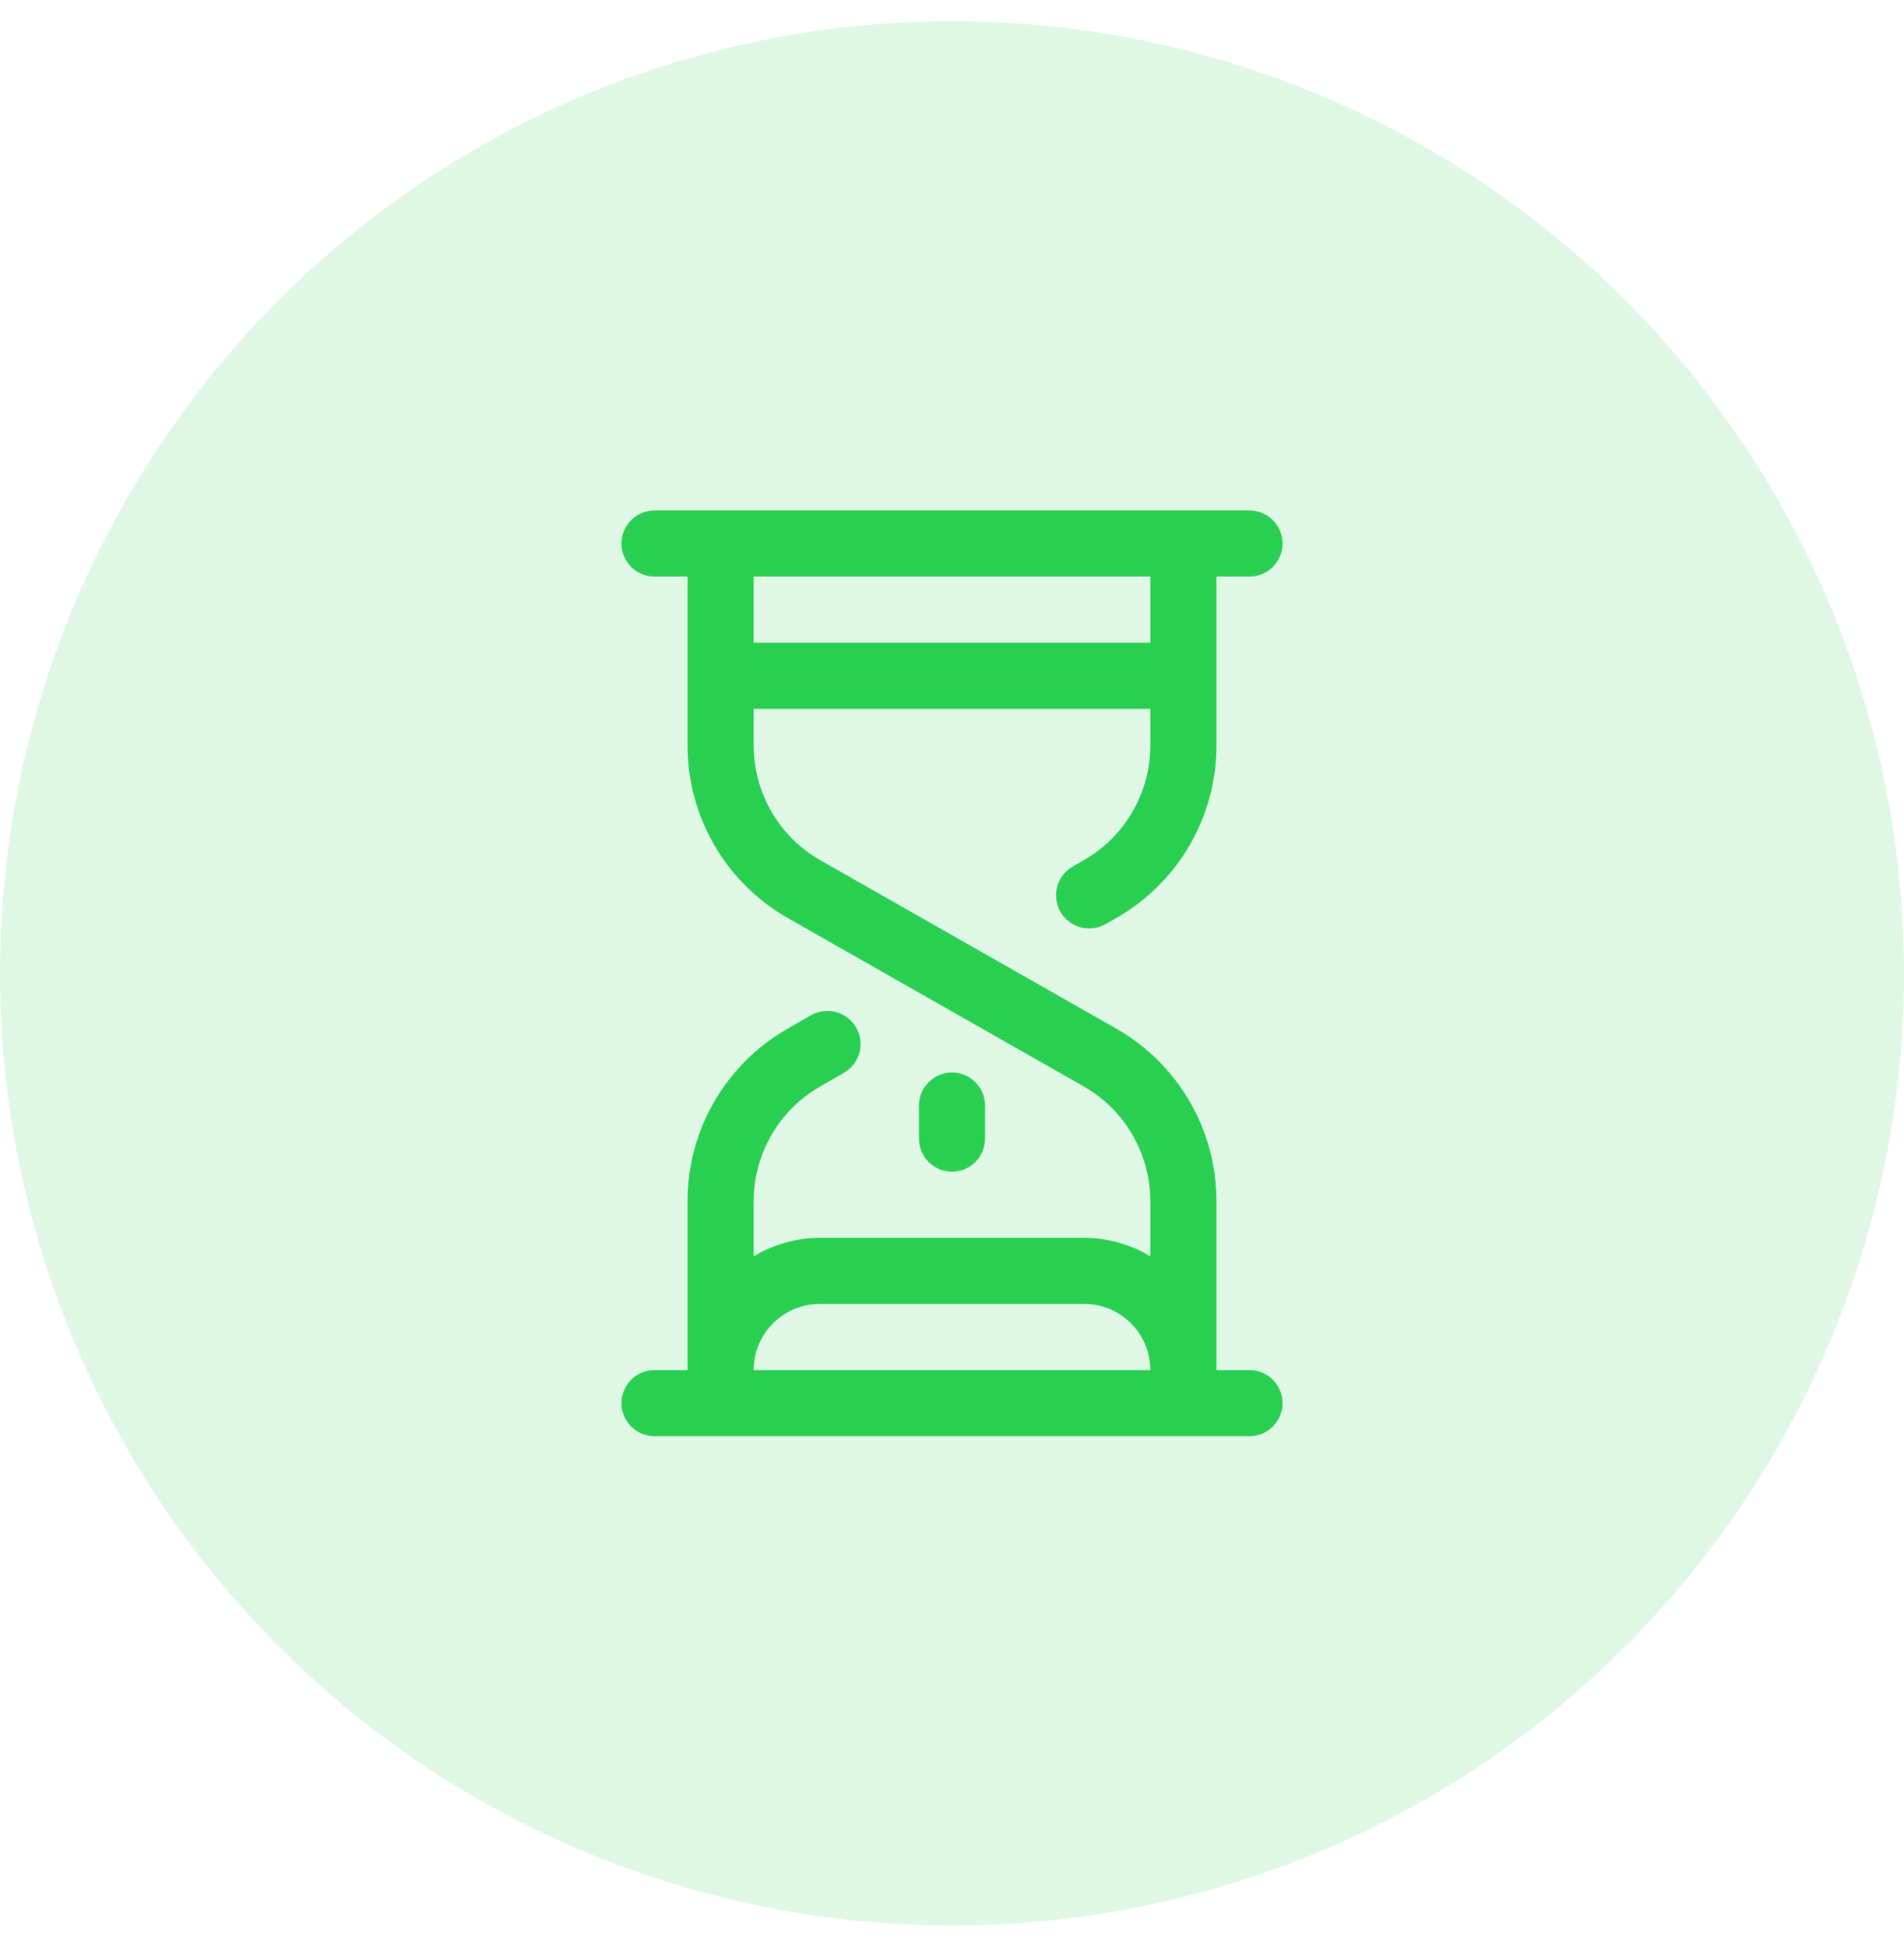
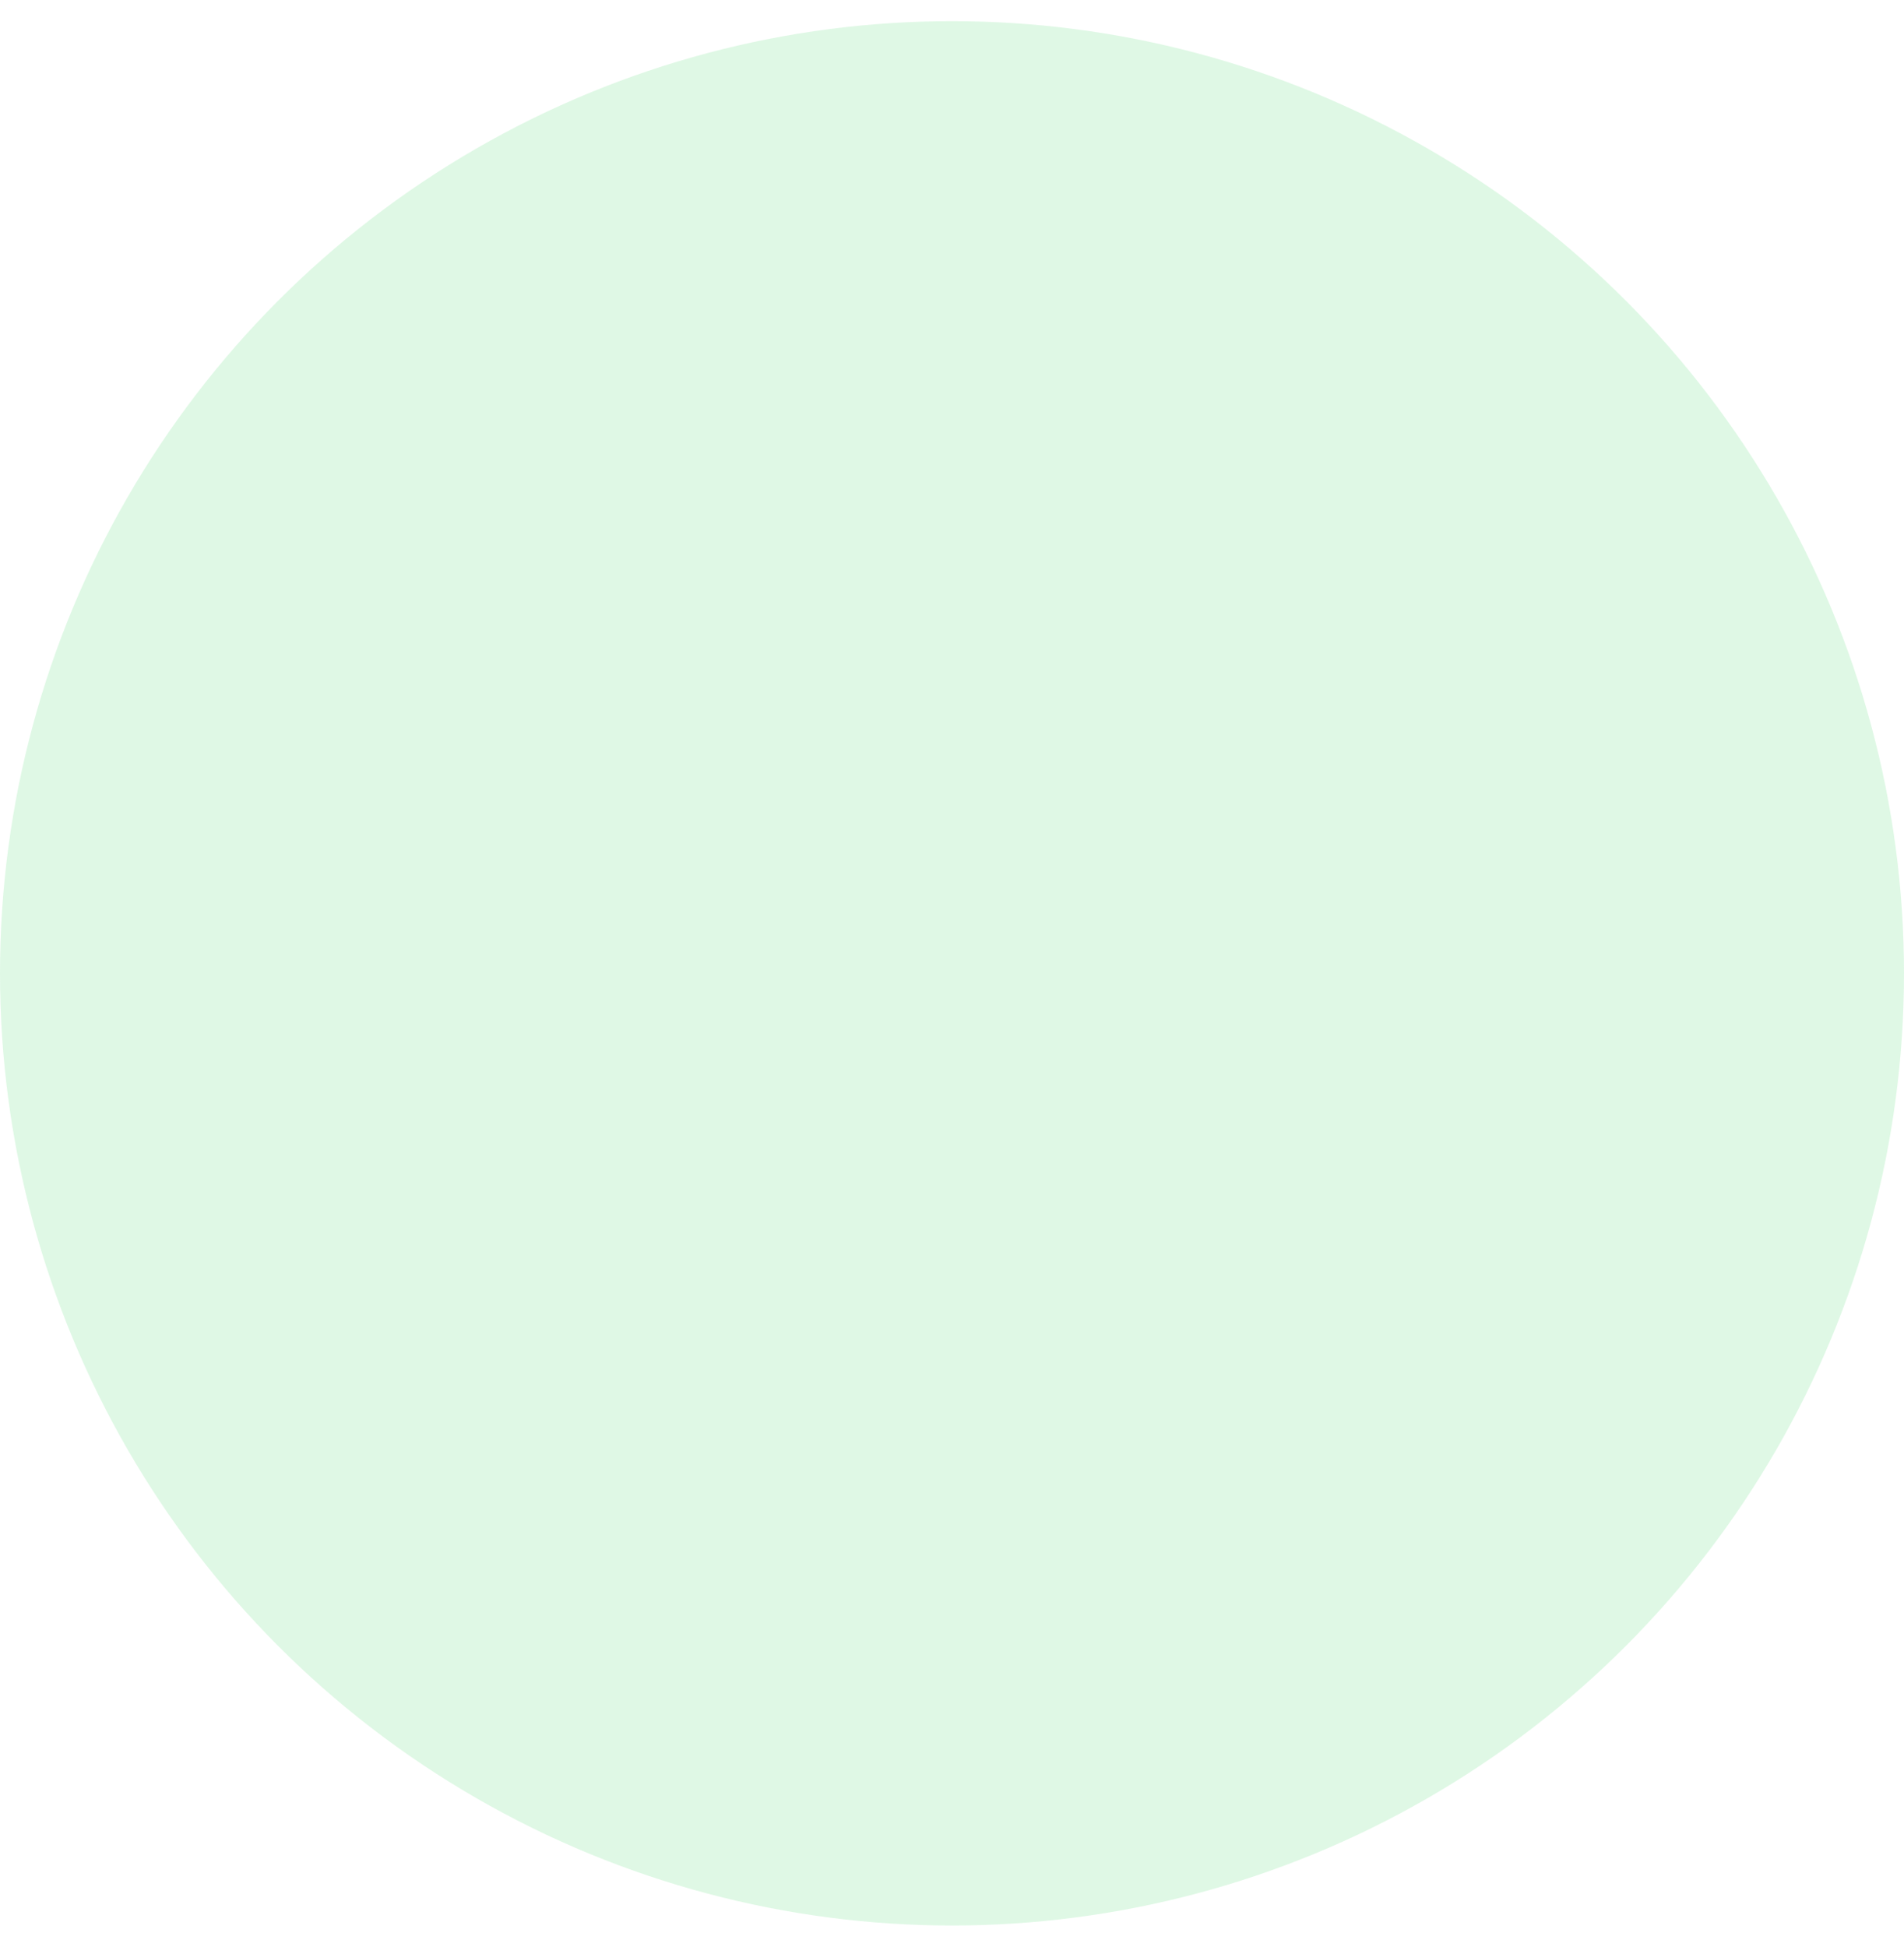
<svg xmlns="http://www.w3.org/2000/svg" width="45" height="46" viewBox="0 0 45 46" fill="none">
  <circle cx="22.5" cy="23" r="22.5" fill="#29CF51" fill-opacity="0.15" />
-   <path d="M29.531 32.375H28.75V28.391C28.752 27.566 28.536 26.755 28.125 26.041C27.713 25.326 27.12 24.733 26.406 24.32L19.375 20.32C18.899 20.046 18.504 19.65 18.23 19.174C17.956 18.698 17.812 18.159 17.812 17.609V16.75H27.188V17.609C27.188 18.159 27.044 18.698 26.77 19.174C26.496 19.65 26.101 20.046 25.625 20.32L25.352 20.477C25.171 20.58 25.04 20.751 24.985 20.952C24.959 21.051 24.951 21.155 24.965 21.257C24.978 21.359 25.011 21.458 25.062 21.547C25.114 21.636 25.182 21.714 25.264 21.777C25.345 21.84 25.438 21.886 25.538 21.913C25.738 21.967 25.953 21.939 26.133 21.836L26.406 21.68C27.12 21.267 27.713 20.674 28.125 19.959C28.536 19.245 28.752 18.434 28.75 17.609V13.625H29.531C29.738 13.625 29.937 13.543 30.084 13.396C30.23 13.25 30.312 13.051 30.312 12.844C30.312 12.636 30.23 12.438 30.084 12.291C29.937 12.145 29.738 12.062 29.531 12.062H15.469C15.261 12.062 15.063 12.145 14.916 12.291C14.77 12.438 14.688 12.636 14.688 12.844C14.688 13.051 14.77 13.25 14.916 13.396C15.063 13.543 15.261 13.625 15.469 13.625H16.25V17.609C16.248 18.434 16.464 19.245 16.875 19.959C17.287 20.674 17.88 21.267 18.594 21.68L25.625 25.68C26.101 25.954 26.496 26.35 26.77 26.826C27.044 27.302 27.188 27.841 27.188 28.391V29.688C26.716 29.404 26.176 29.252 25.625 29.25H19.375C18.824 29.252 18.284 29.404 17.812 29.688V28.391C17.812 27.841 17.956 27.302 18.23 26.826C18.504 26.35 18.899 25.954 19.375 25.68L19.945 25.352C20.035 25.3 20.113 25.232 20.176 25.15C20.238 25.069 20.285 24.976 20.311 24.876C20.338 24.777 20.345 24.673 20.332 24.571C20.319 24.469 20.286 24.37 20.234 24.281C20.183 24.192 20.115 24.114 20.033 24.051C19.952 23.988 19.858 23.942 19.759 23.915C19.66 23.888 19.556 23.881 19.454 23.894C19.352 23.908 19.253 23.941 19.164 23.992L18.594 24.32C17.88 24.733 17.287 25.326 16.875 26.041C16.464 26.755 16.248 27.566 16.25 28.391V32.375H15.469C15.261 32.375 15.063 32.457 14.916 32.604C14.77 32.75 14.688 32.949 14.688 33.156C14.688 33.364 14.77 33.562 14.916 33.709C15.063 33.855 15.261 33.938 15.469 33.938H29.531C29.738 33.938 29.937 33.855 30.084 33.709C30.23 33.562 30.312 33.364 30.312 33.156C30.312 32.949 30.23 32.75 30.084 32.604C29.937 32.457 29.738 32.375 29.531 32.375ZM27.188 13.625V15.188H17.812V13.625H27.188ZM19.375 30.812H25.625C26.039 30.812 26.437 30.977 26.73 31.27C27.023 31.563 27.188 31.961 27.188 32.375H17.812C17.812 31.961 17.977 31.563 18.27 31.27C18.563 30.977 18.961 30.812 19.375 30.812Z" fill="#29CF51" />
-   <path d="M23.281 26.906V26.125C23.281 25.918 23.199 25.719 23.052 25.573C22.906 25.426 22.707 25.344 22.5 25.344C22.293 25.344 22.094 25.426 21.948 25.573C21.801 25.719 21.719 25.918 21.719 26.125V26.906C21.719 27.113 21.801 27.312 21.948 27.459C22.094 27.605 22.293 27.688 22.5 27.688C22.707 27.688 22.906 27.605 23.052 27.459C23.199 27.312 23.281 27.113 23.281 26.906Z" fill="#29CF51" />
</svg>